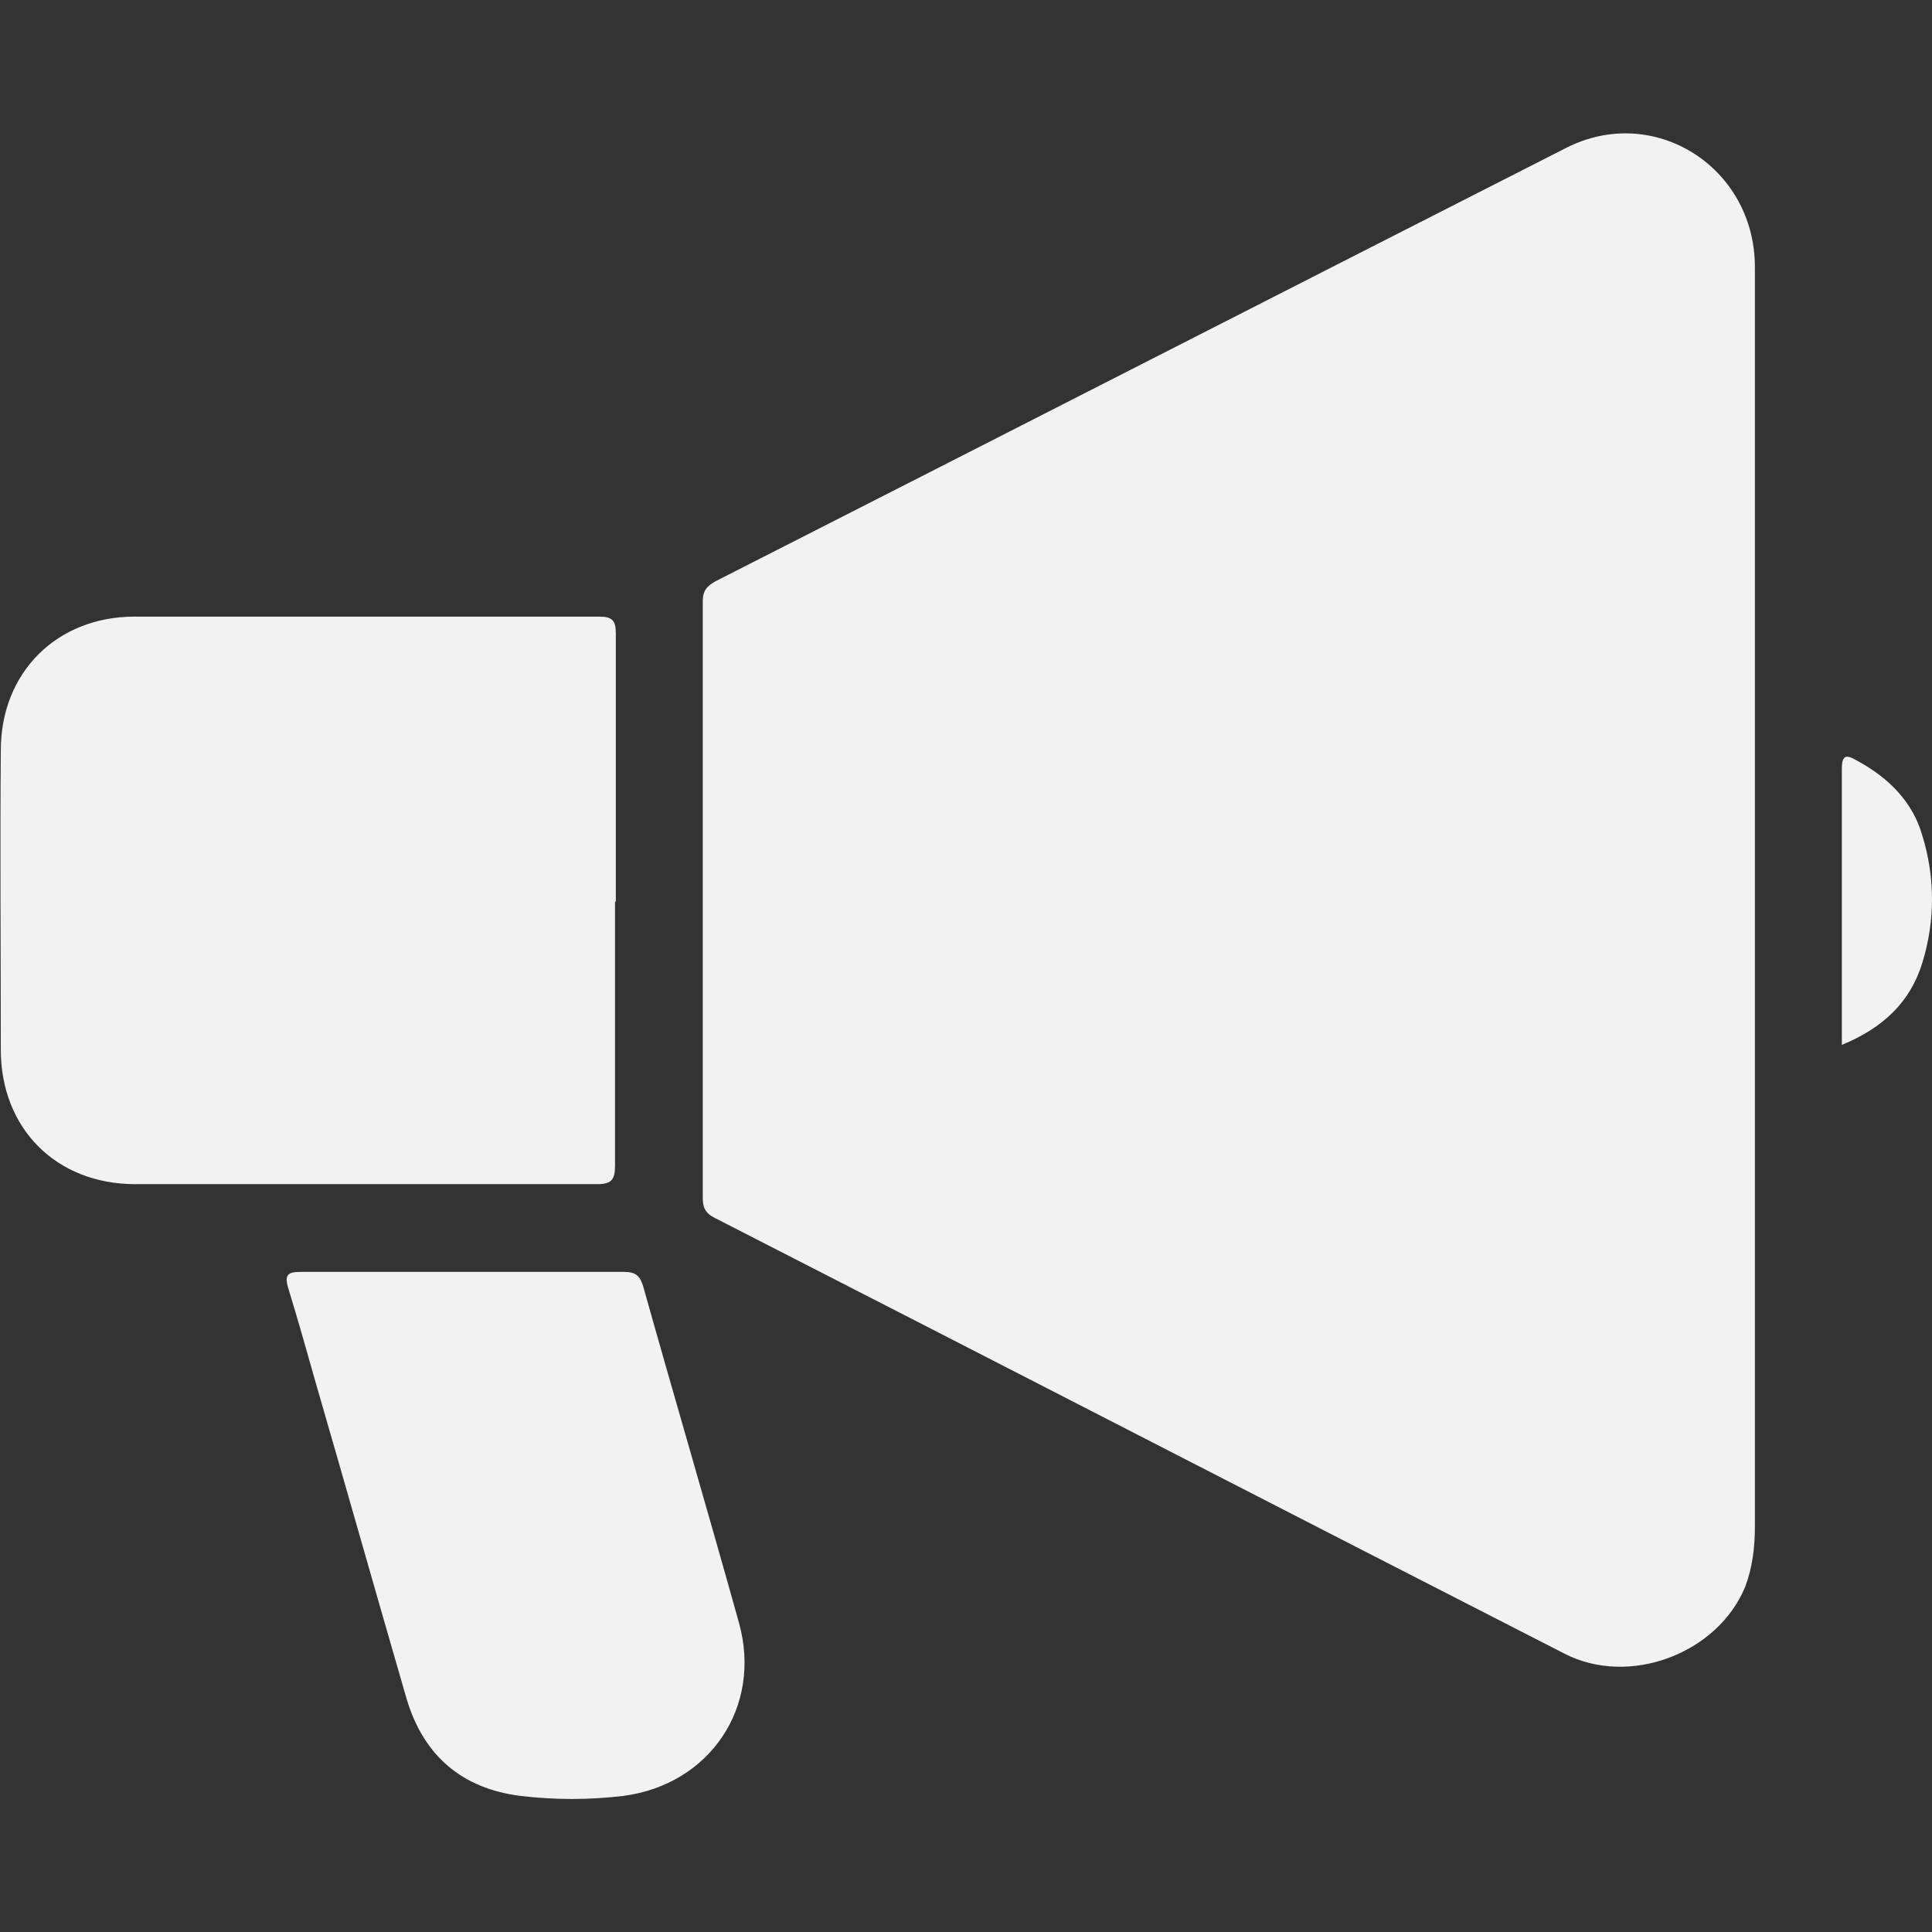
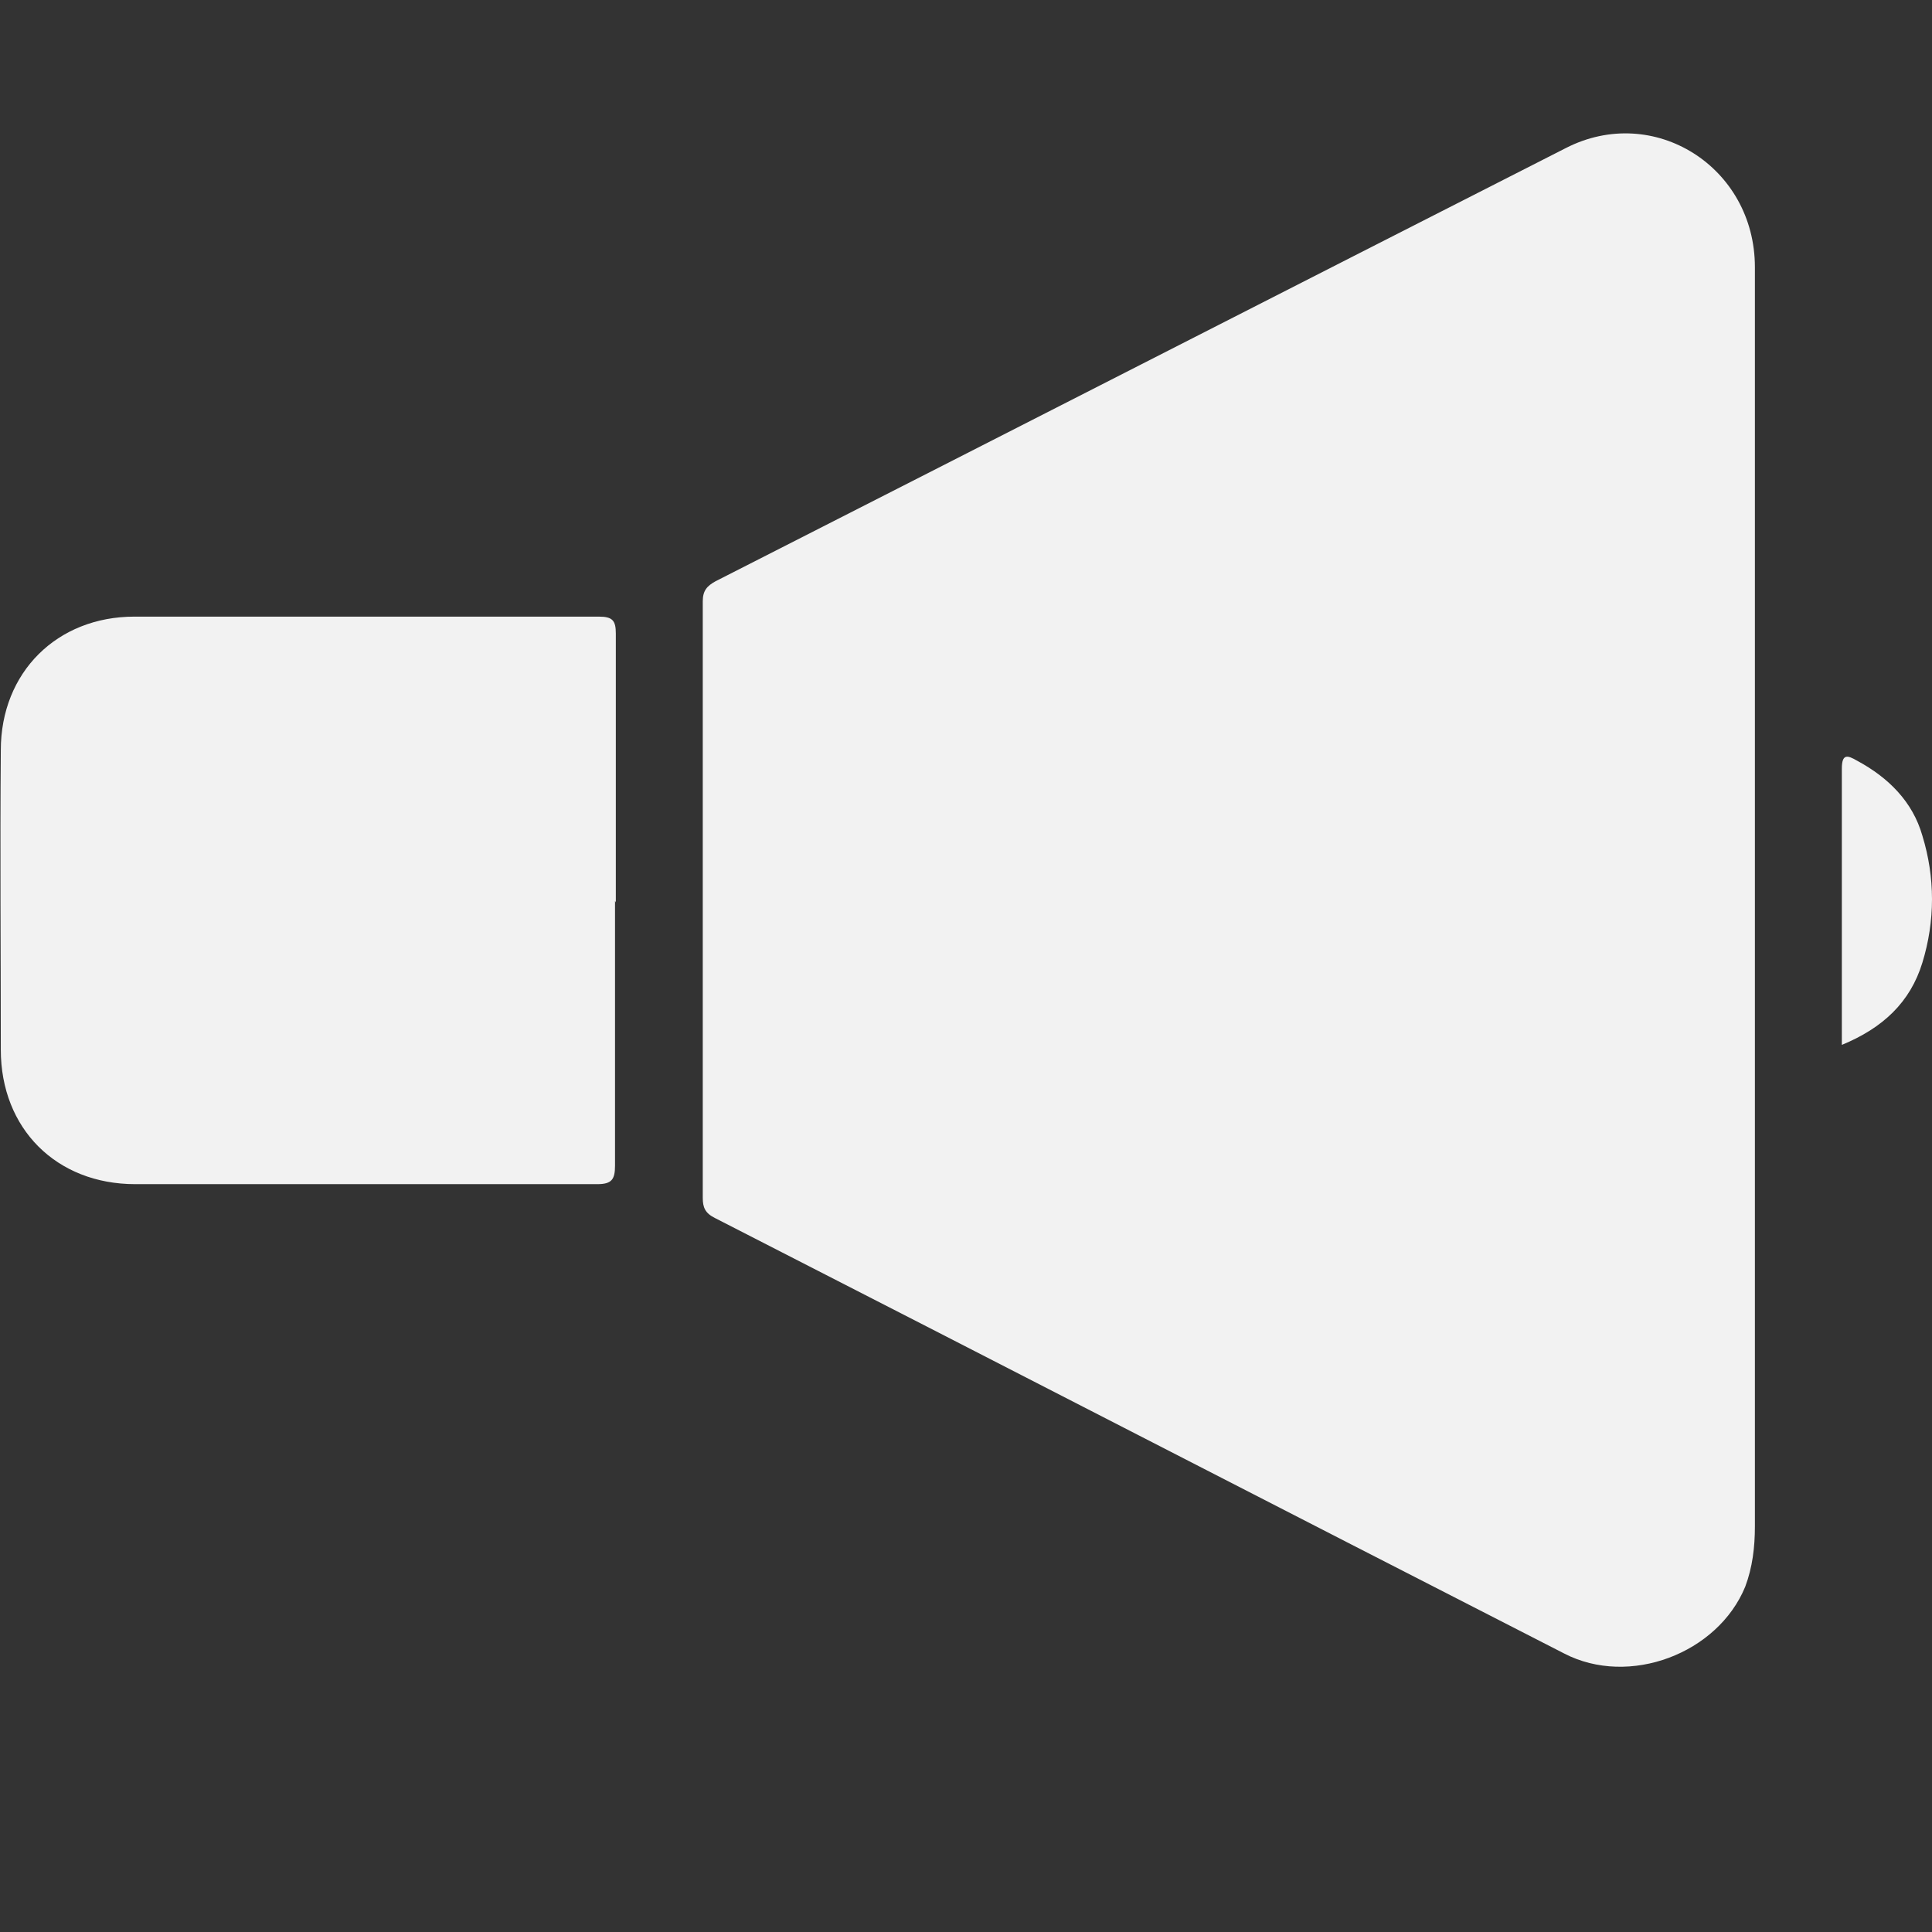
<svg xmlns="http://www.w3.org/2000/svg" id="a" width="24" height="24" viewBox="0 0 24 24">
  <rect x="0" y="0" width="24" height="24" fill="#333333" stroke="none" />
  <defs>
    <style>.b{fill:#f2f2f2;}</style>
  </defs>
  <path class="b" d="M21.8,11.19c0,2.59,0,5.18,0,7.77,0,.26-.03,.51-.12,.75-.34,.83-1.44,1.25-2.25,.83-3.52-1.8-7.03-3.61-10.55-5.41-.12-.06-.15-.13-.15-.25,0-2.47,0-4.94,0-7.41,0-.13,.05-.19,.16-.25,3.52-1.79,7.04-3.59,10.56-5.38,1.09-.56,2.35,.23,2.35,1.48,0,2.62,0,5.25,0,7.87Z" />
  <path class="b" d="M7.64,11.19c0,1.1,0,2.19,0,3.29,0,.17-.04,.23-.22,.23-1.91,0-3.83,0-5.74,0-.98,0-1.67-.69-1.67-1.67,0-1.24-.01-2.48,0-3.72,0-.97,.7-1.66,1.66-1.66,1.92,0,3.84,0,5.77,0,.17,0,.21,.05,.21,.21,0,1.11,0,2.22,0,3.34Z" />
-   <path class="b" d="M5.76,15.8c.66,0,1.33,0,1.99,0,.15,0,.2,.05,.24,.18,.39,1.39,.8,2.78,1.19,4.18,.29,1.04-.36,2.01-1.44,2.15-.42,.05-.85,.05-1.27,0-.73-.09-1.21-.5-1.42-1.21-.38-1.31-.75-2.62-1.13-3.93-.11-.39-.22-.78-.34-1.17-.05-.17,0-.2,.16-.2,.67,0,1.34,0,2.02,0Z" />
  <path class="b" d="M22.88,12.98c0-1.17,0-2.3,0-3.43,0-.19,.07-.17,.19-.1,.39,.21,.69,.51,.81,.93,.16,.52,.16,1.06,0,1.58-.15,.49-.49,.81-1,1.02Z" />
</svg>